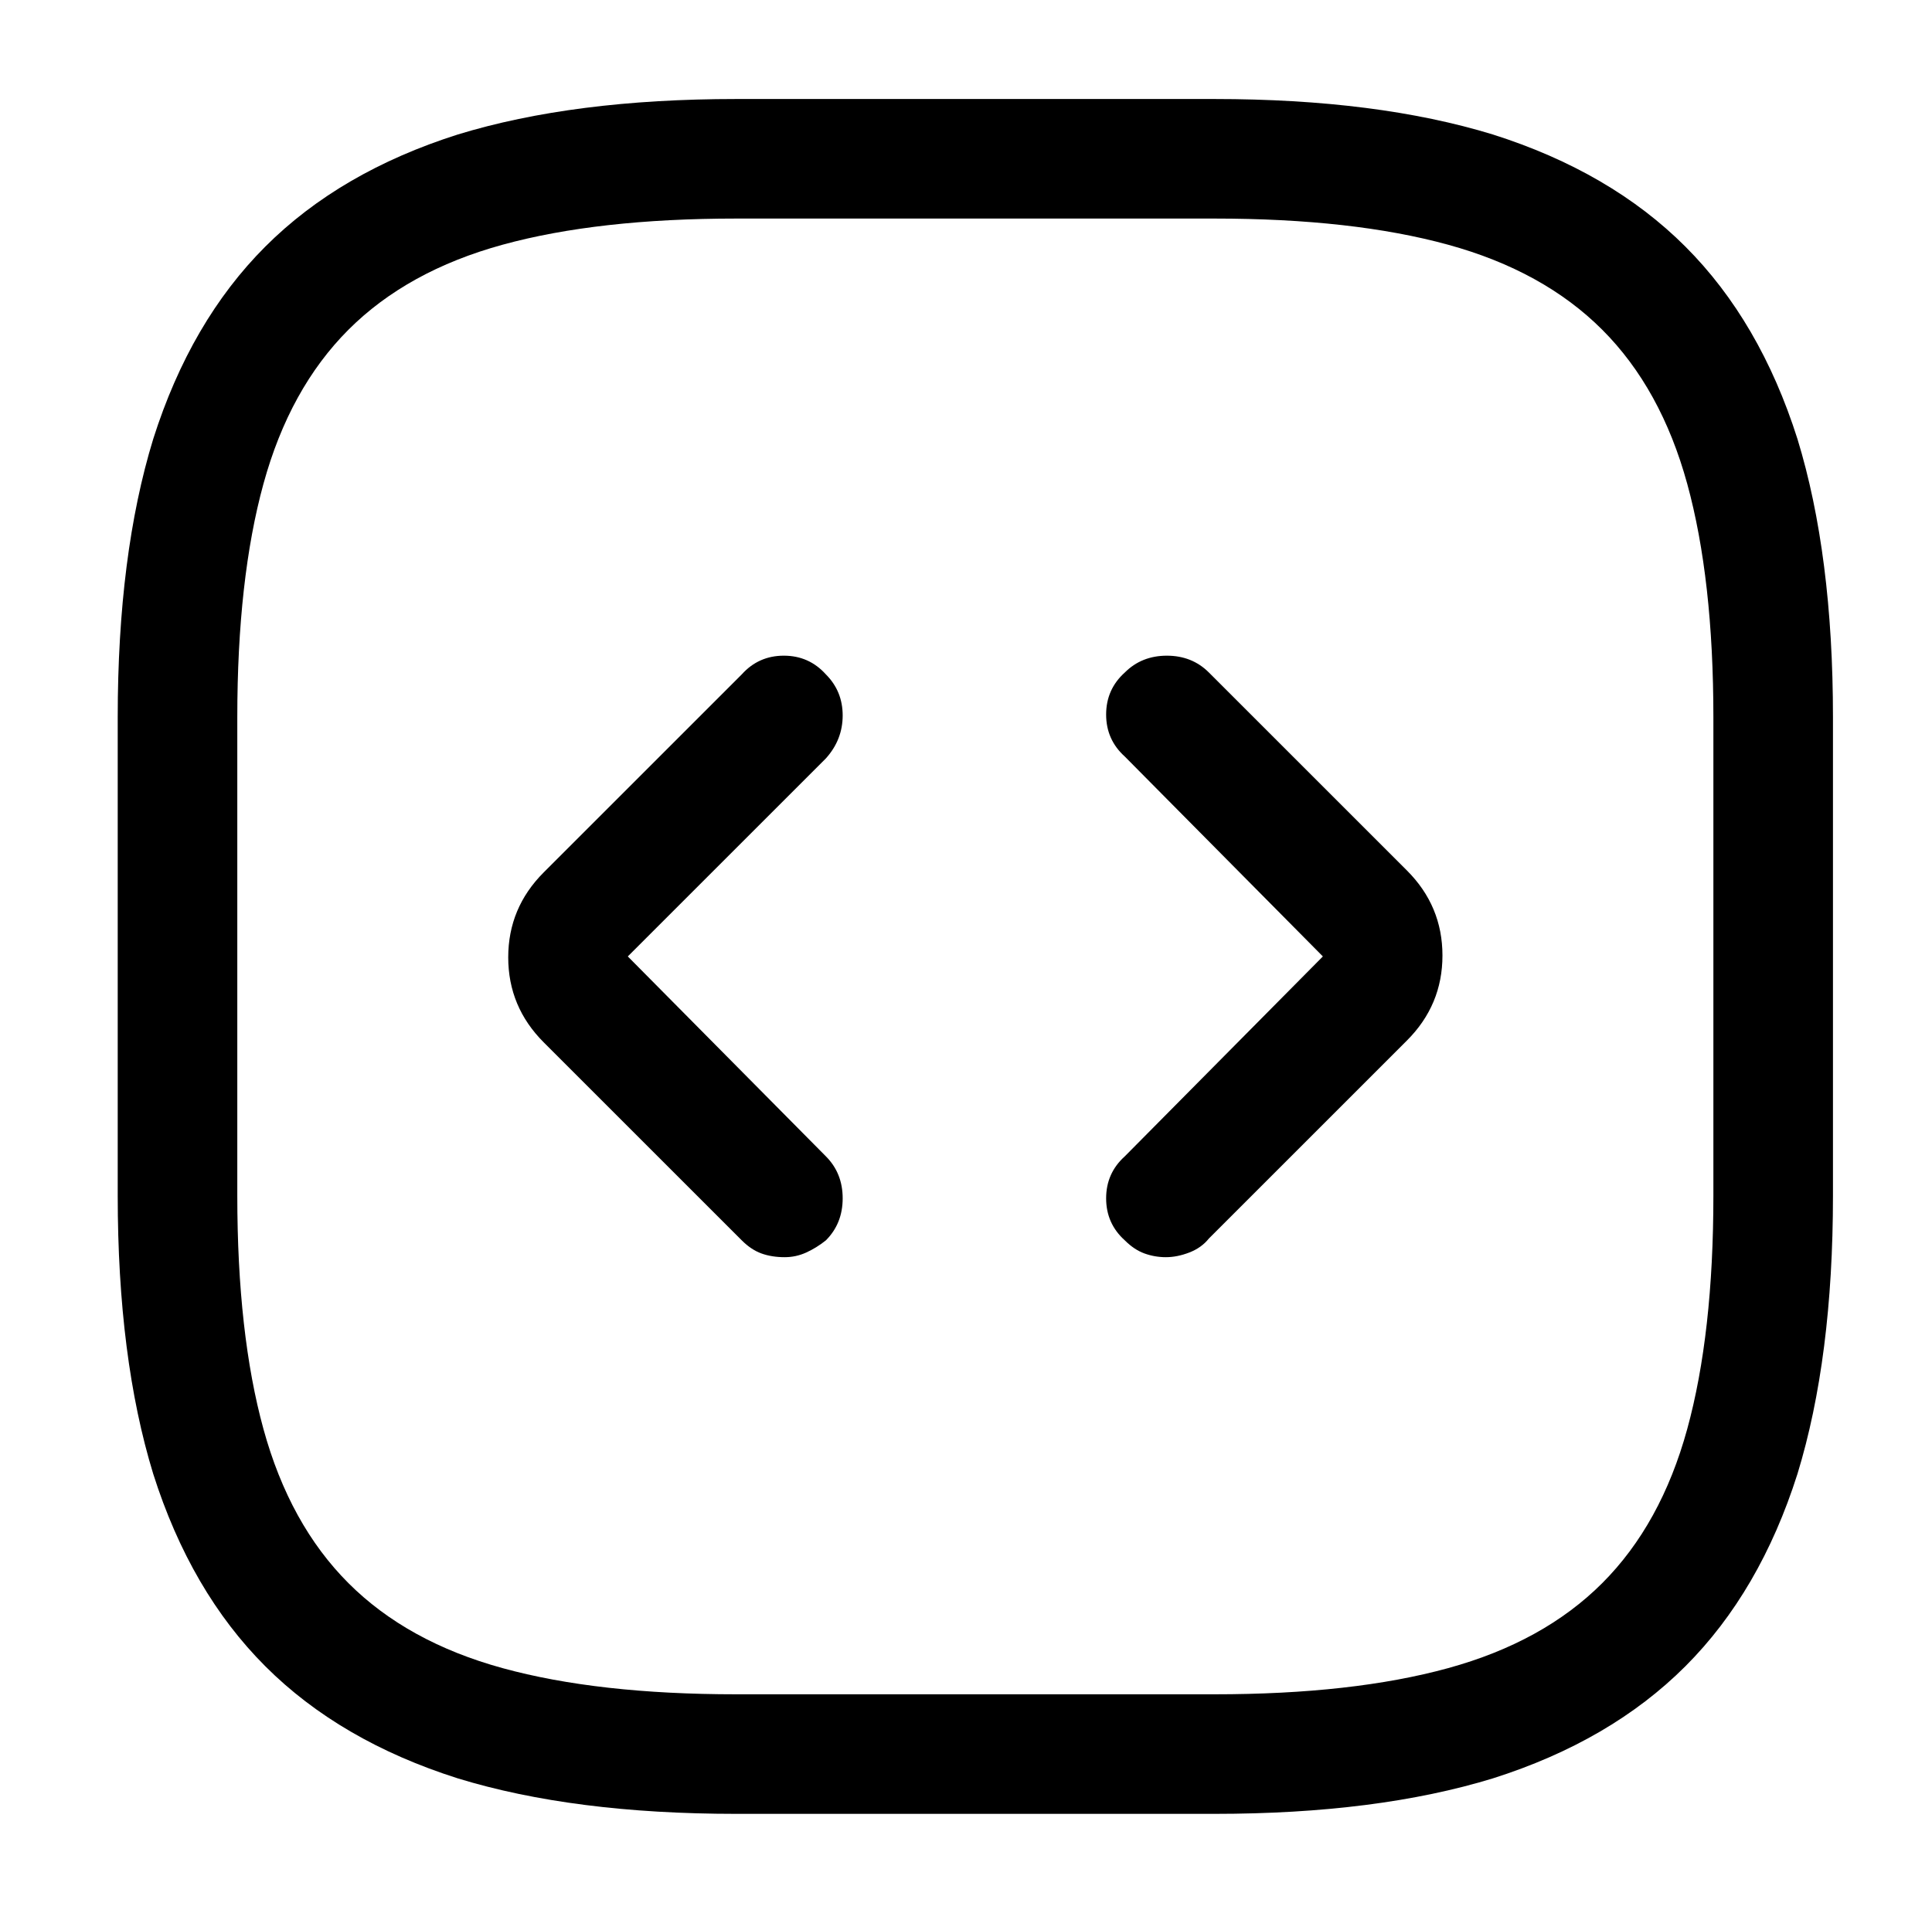
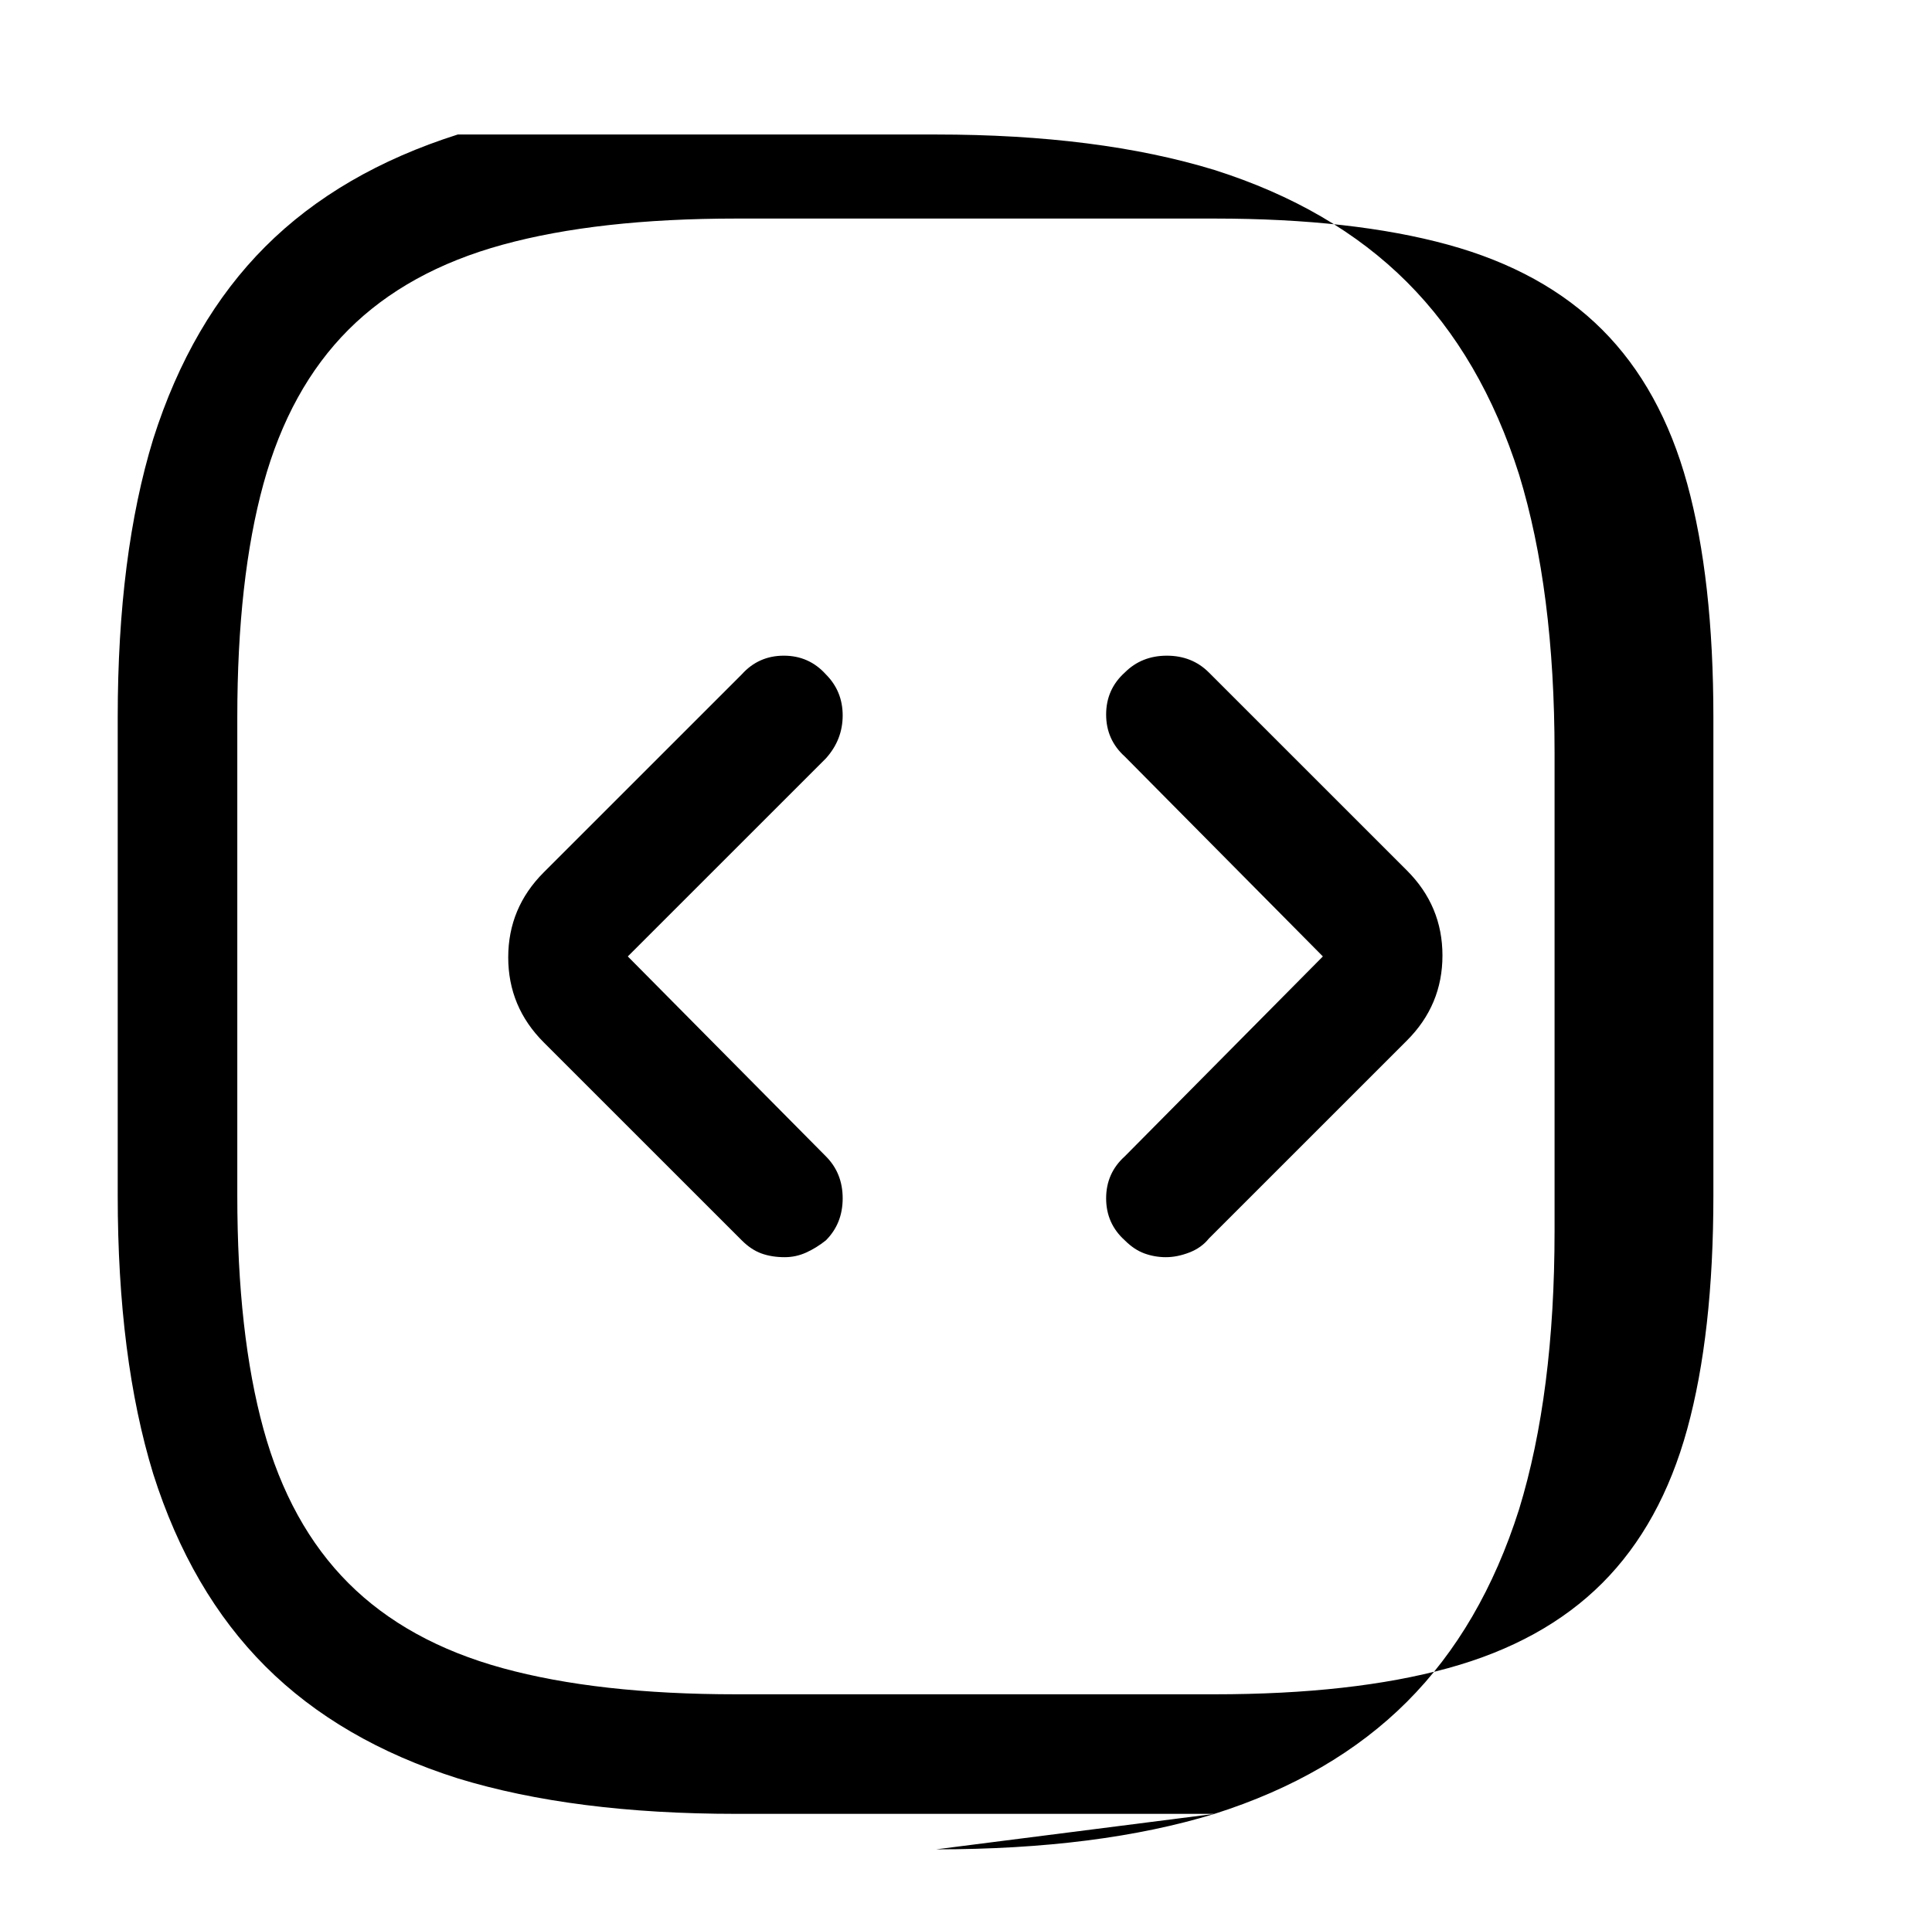
<svg xmlns="http://www.w3.org/2000/svg" version="1.1" viewBox="-10 0 1034 1024">
-   <path fill="currentColor" d="M640 971h-256q-87 0 -149 -19q-63 -20 -103 -60t-60 -103q-19 -62 -19 -149v-256q0 -87 19 -149q20 -63 60 -103t103 -60q62 -19 149 -19h256q87 0 149 19q63 20 103 60t60 103q19 62 19 149v256q0 87 -19 149q-20 63 -60 103t-103 60q-62 19 -149 19v0zM384 117 q-74 0 -125 14t-82.5 45.5t-45.5 82.5t-14 125v256q0 74 14 125t45.5 82.5t82.5 45.5t125 14h256q74 0 125 -14t82.5 -45.5t45.5 -82.5t14 -125v-256q0 -74 -14 -125t-45.5 -82.5t-82.5 -45.5t-125 -14h-256v0zM410 673q-7 0 -12.5 -2t-10.5 -7l-106 -106q-19 -19 -19 -45.5 t19 -45.5l106 -106q9 -10 22.5 -10t22.5 10q9 9 9 22t-9 23l-106 106l106 107q9 9 9 22.5t-9 22.5q-5 4 -10.5 6.5t-11.5 2.5v0zM614 673q-6 0 -11.5 -2t-10.5 -7q-10 -9 -10 -22.5t10 -22.5l106 -107l-106 -107q-10 -9 -10 -22.5t10 -22.5q9 -9 22.5 -9t22.5 9l106 106 q19 19 19 45.5t-19 45.5l-106 106q-4 5 -10.5 7.5t-12.5 2.5v0z" />
+   <path fill="currentColor" d="M640 971h-256q-87 0 -149 -19q-63 -20 -103 -60t-60 -103q-19 -62 -19 -149v-256q0 -87 19 -149q20 -63 60 -103t103 -60h256q87 0 149 19q63 20 103 60t60 103q19 62 19 149v256q0 87 -19 149q-20 63 -60 103t-103 60q-62 19 -149 19v0zM384 117 q-74 0 -125 14t-82.5 45.5t-45.5 82.5t-14 125v256q0 74 14 125t45.5 82.5t82.5 45.5t125 14h256q74 0 125 -14t82.5 -45.5t45.5 -82.5t14 -125v-256q0 -74 -14 -125t-45.5 -82.5t-82.5 -45.5t-125 -14h-256v0zM410 673q-7 0 -12.5 -2t-10.5 -7l-106 -106q-19 -19 -19 -45.5 t19 -45.5l106 -106q9 -10 22.5 -10t22.5 10q9 9 9 22t-9 23l-106 106l106 107q9 9 9 22.5t-9 22.5q-5 4 -10.5 6.5t-11.5 2.5v0zM614 673q-6 0 -11.5 -2t-10.5 -7q-10 -9 -10 -22.5t10 -22.5l106 -107l-106 -107q-10 -9 -10 -22.5t10 -22.5q9 -9 22.5 -9t22.5 9l106 106 q19 19 19 45.5t-19 45.5l-106 106q-4 5 -10.5 7.5t-12.5 2.5v0z" />
</svg>